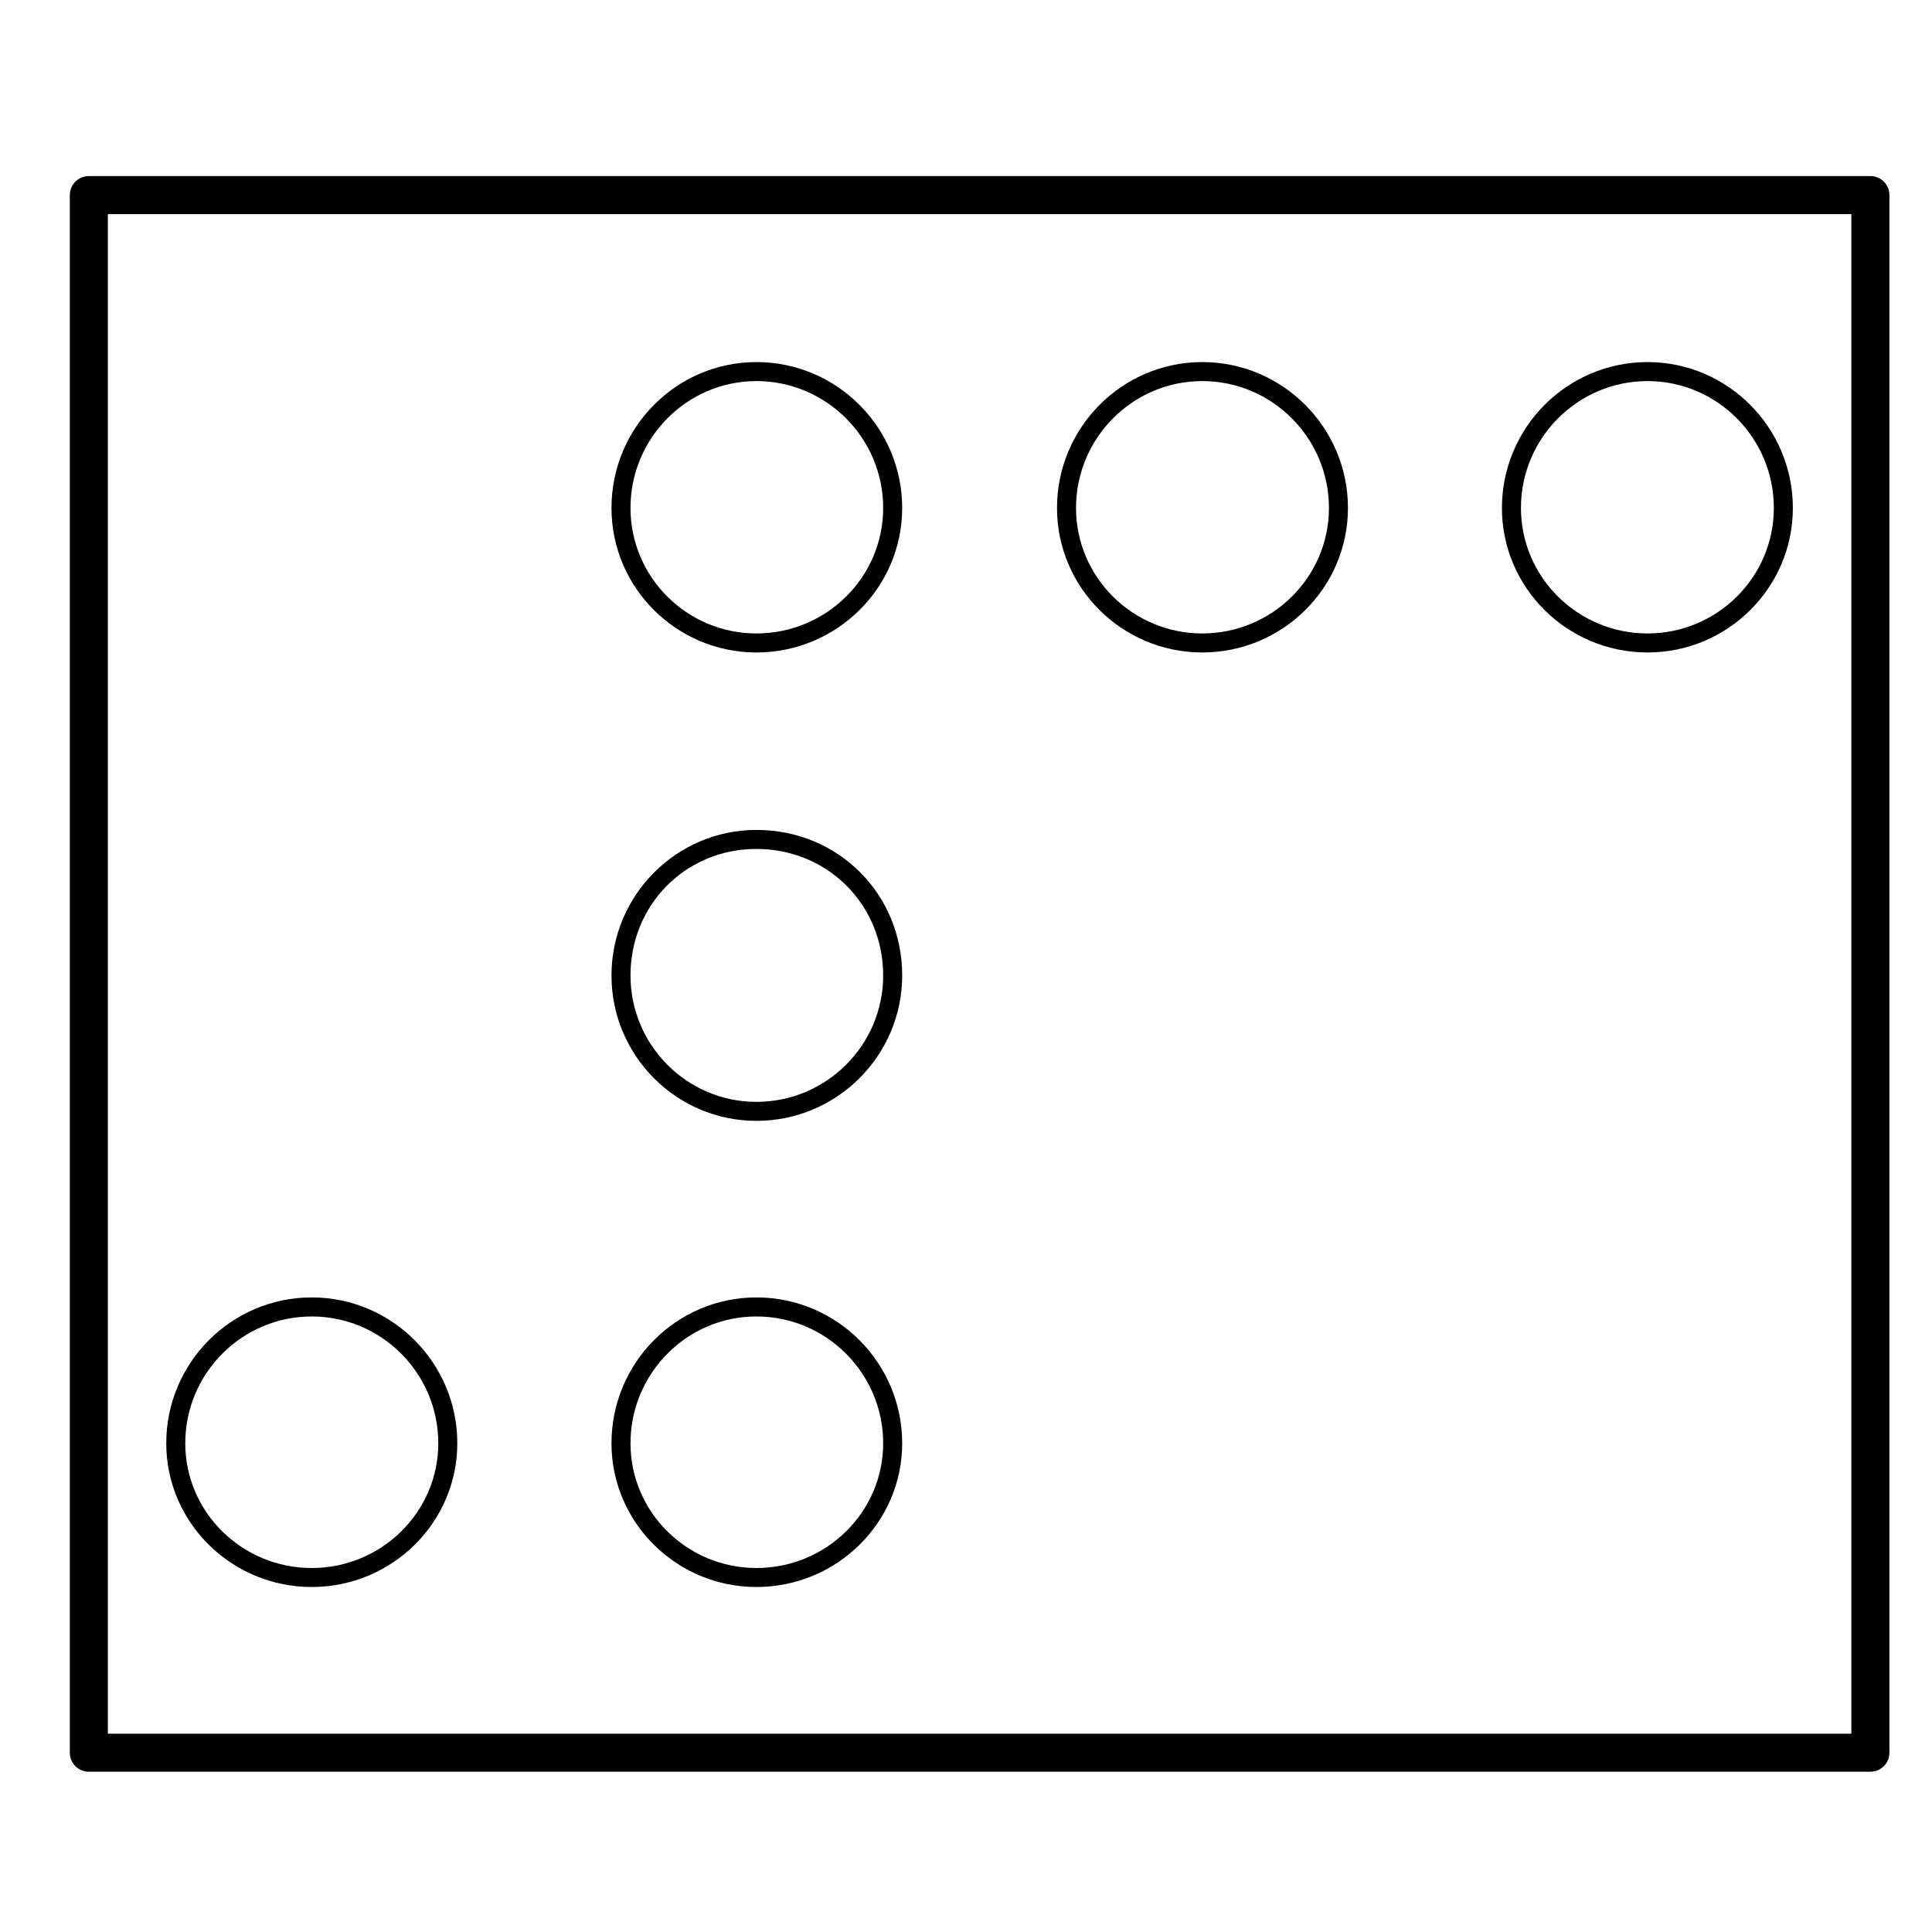
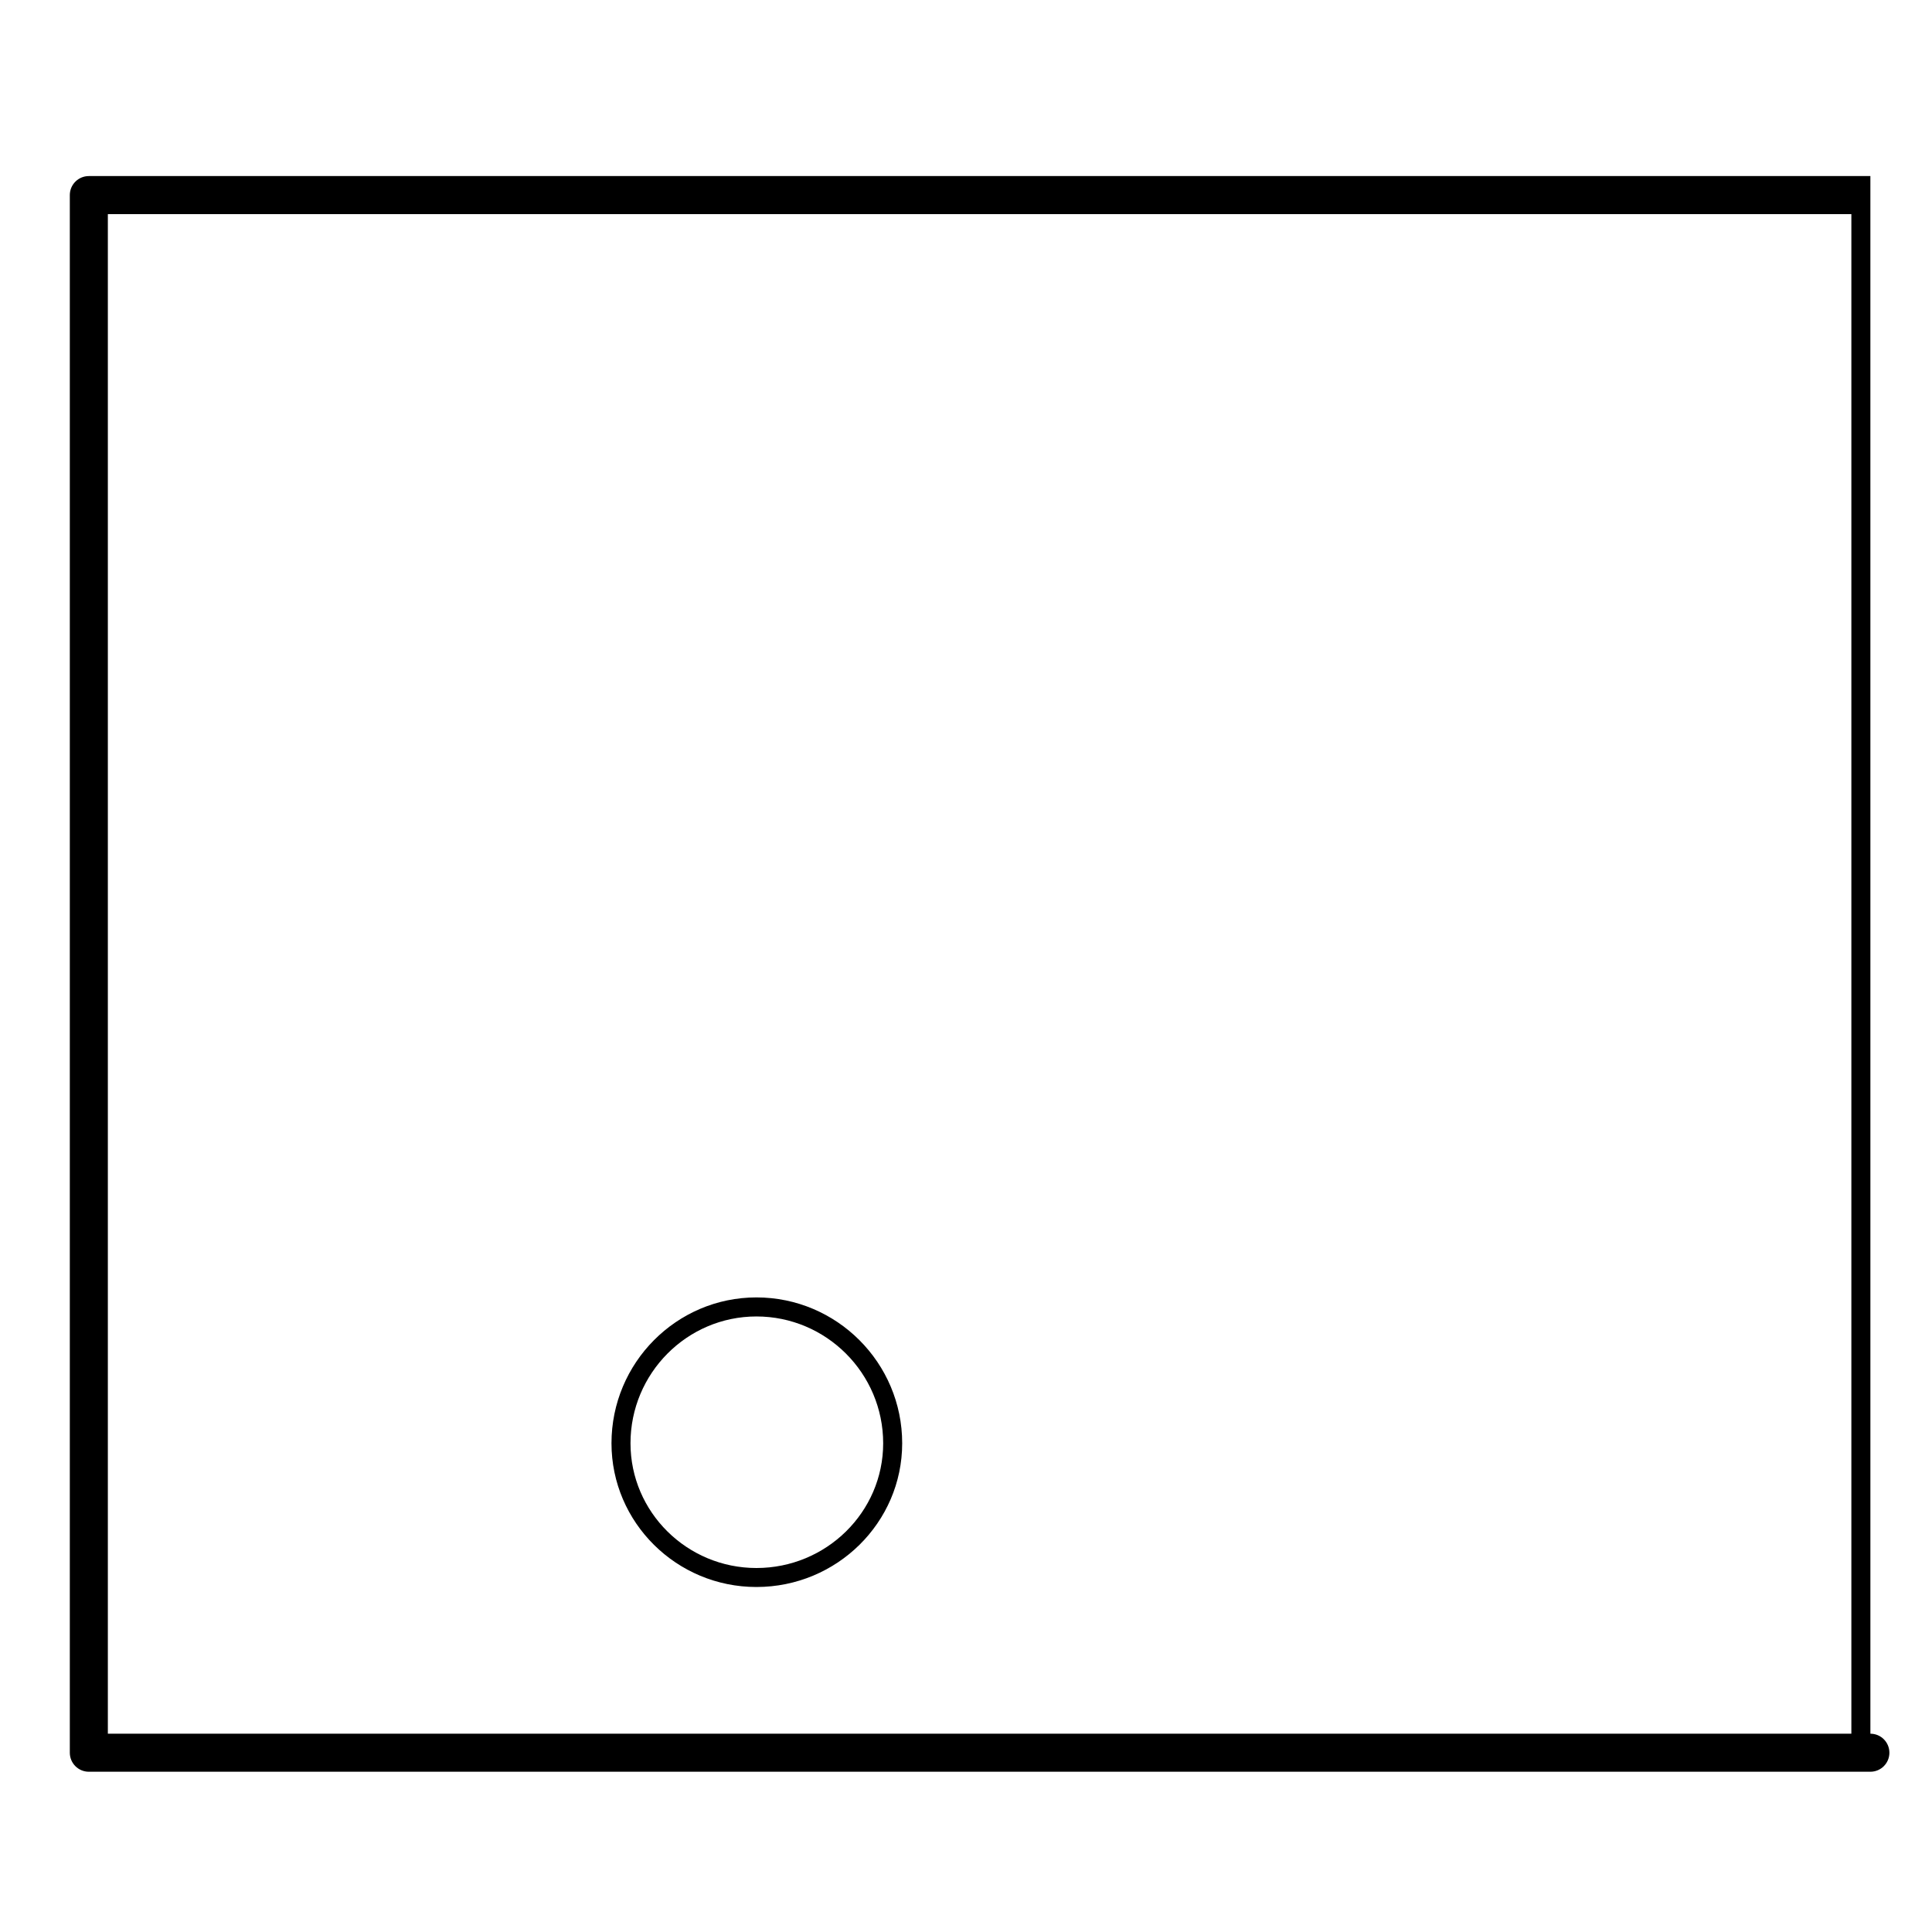
<svg xmlns="http://www.w3.org/2000/svg" fill="#000000" width="800px" height="800px" version="1.1" viewBox="144 144 512 512">
  <g>
    <path d="m344.46 564.57c21.301 0 38.629-17.09 38.629-38.09 0-21.312-17.324-38.652-38.629-38.652-21.18 0-38.41 17.336-38.41 38.652 0 21.004 17.23 38.09 38.41 38.09zm0-71.695c18.52 0 33.59 15.078 33.59 33.613 0 18.223-15.07 33.051-33.59 33.051-18.398 0-33.371-14.82-33.371-33.051-0.004-18.535 14.973-33.613 33.371-33.613z" />
-     <path d="m226.61 564.57c21.277 0 38.582-17.09 38.582-38.09 0-21.312-17.305-38.652-38.582-38.652-21.262 0-38.551 17.336-38.551 38.652-0.004 21.004 17.289 38.09 38.551 38.09zm0-71.695c18.496 0 33.543 15.078 33.543 33.613 0 18.223-15.047 33.051-33.543 33.051-18.48 0-33.512-14.82-33.512-33.051-0.004-18.535 15.031-33.613 33.512-33.613z" />
-     <path d="m344.46 316.91c21.301 0 38.629-17.176 38.629-38.285 0-21.32-17.324-38.672-38.629-38.672-21.18 0-38.41 17.348-38.41 38.672 0 21.113 17.23 38.285 38.41 38.285zm0-71.918c18.52 0 33.59 15.09 33.59 33.633 0 18.332-15.07 33.246-33.59 33.246-18.398 0-33.371-14.914-33.371-33.246-0.004-18.543 14.973-33.633 33.371-33.633z" />
-     <path d="m344.46 441.04c21.301 0 38.629-17.285 38.629-38.52 0-21.633-16.969-38.582-38.629-38.582-21.18 0-38.41 17.312-38.41 38.582 0 21.238 17.23 38.52 38.41 38.52zm0-72.062c18.832 0 33.59 14.738 33.59 33.543 0 18.465-15.07 33.484-33.59 33.484-18.398 0-33.371-15.02-33.371-33.484-0.004-18.809 14.66-33.543 33.371-33.543z" />
-     <path d="m462.61 316.91c21.297 0 38.613-17.176 38.613-38.285 0-21.32-17.32-38.672-38.613-38.672-21.227 0-38.492 17.348-38.492 38.672 0 21.113 17.266 38.285 38.492 38.285zm0-71.918c18.516 0 33.574 15.09 33.574 33.633 0 18.332-15.059 33.246-33.574 33.246-18.445 0-33.453-14.914-33.453-33.246 0-18.543 15.008-33.633 33.453-33.633z" />
-     <path d="m580.61 316.91c21.234 0 38.516-17.176 38.516-38.285 0-21.32-17.281-38.672-38.516-38.672-21.277 0-38.582 17.348-38.582 38.672-0.008 21.113 17.305 38.285 38.582 38.285zm0-71.918c18.461 0 33.477 15.09 33.477 33.633 0 18.332-15.012 33.246-33.477 33.246-18.496 0-33.543-14.914-33.543-33.246-0.008-18.543 15.047-33.633 33.543-33.633z" />
-     <path d="m639.67 190.66h-472.13c-2.781 0-5.039 2.254-5.039 5.039v412.79c0 2.785 2.258 5.039 5.039 5.039h472.13c2.781 0 5.039-2.254 5.039-5.039v-412.79c0-2.785-2.254-5.039-5.035-5.039zm-5.039 412.79h-462.05v-402.71h462.05z" />
+     <path d="m639.67 190.66h-472.13c-2.781 0-5.039 2.254-5.039 5.039v412.79c0 2.785 2.258 5.039 5.039 5.039h472.13c2.781 0 5.039-2.254 5.039-5.039c0-2.785-2.254-5.039-5.035-5.039zm-5.039 412.79h-462.05v-402.71h462.05z" />
  </g>
</svg>